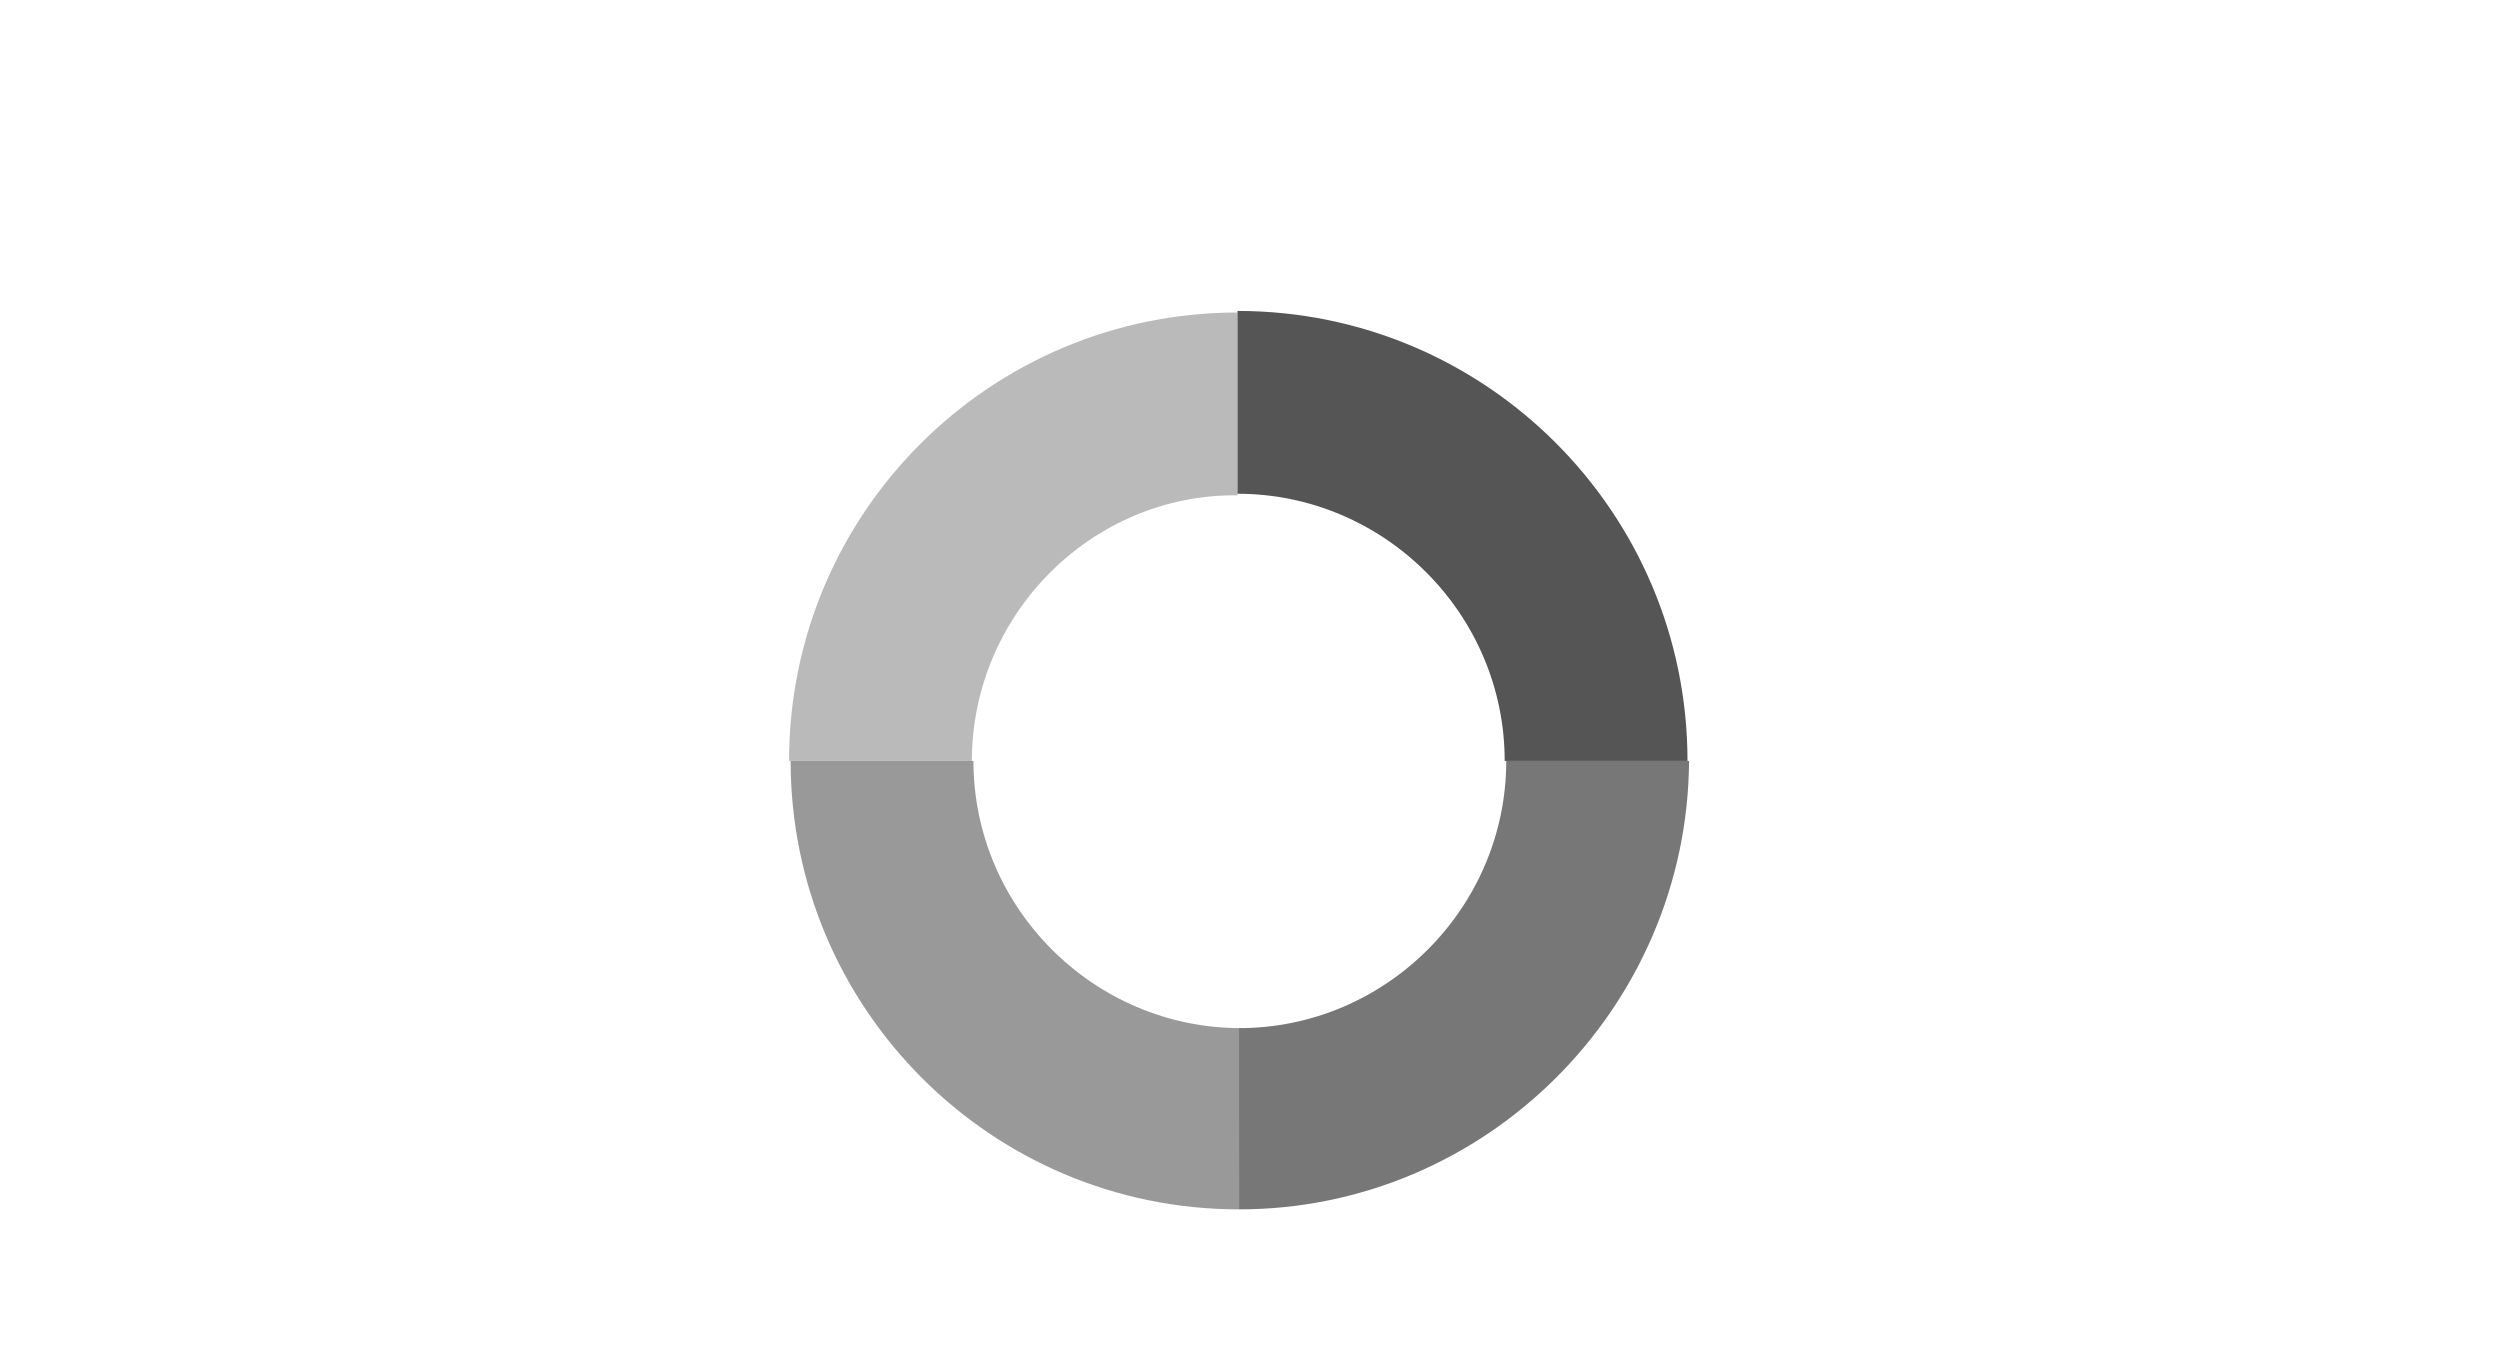
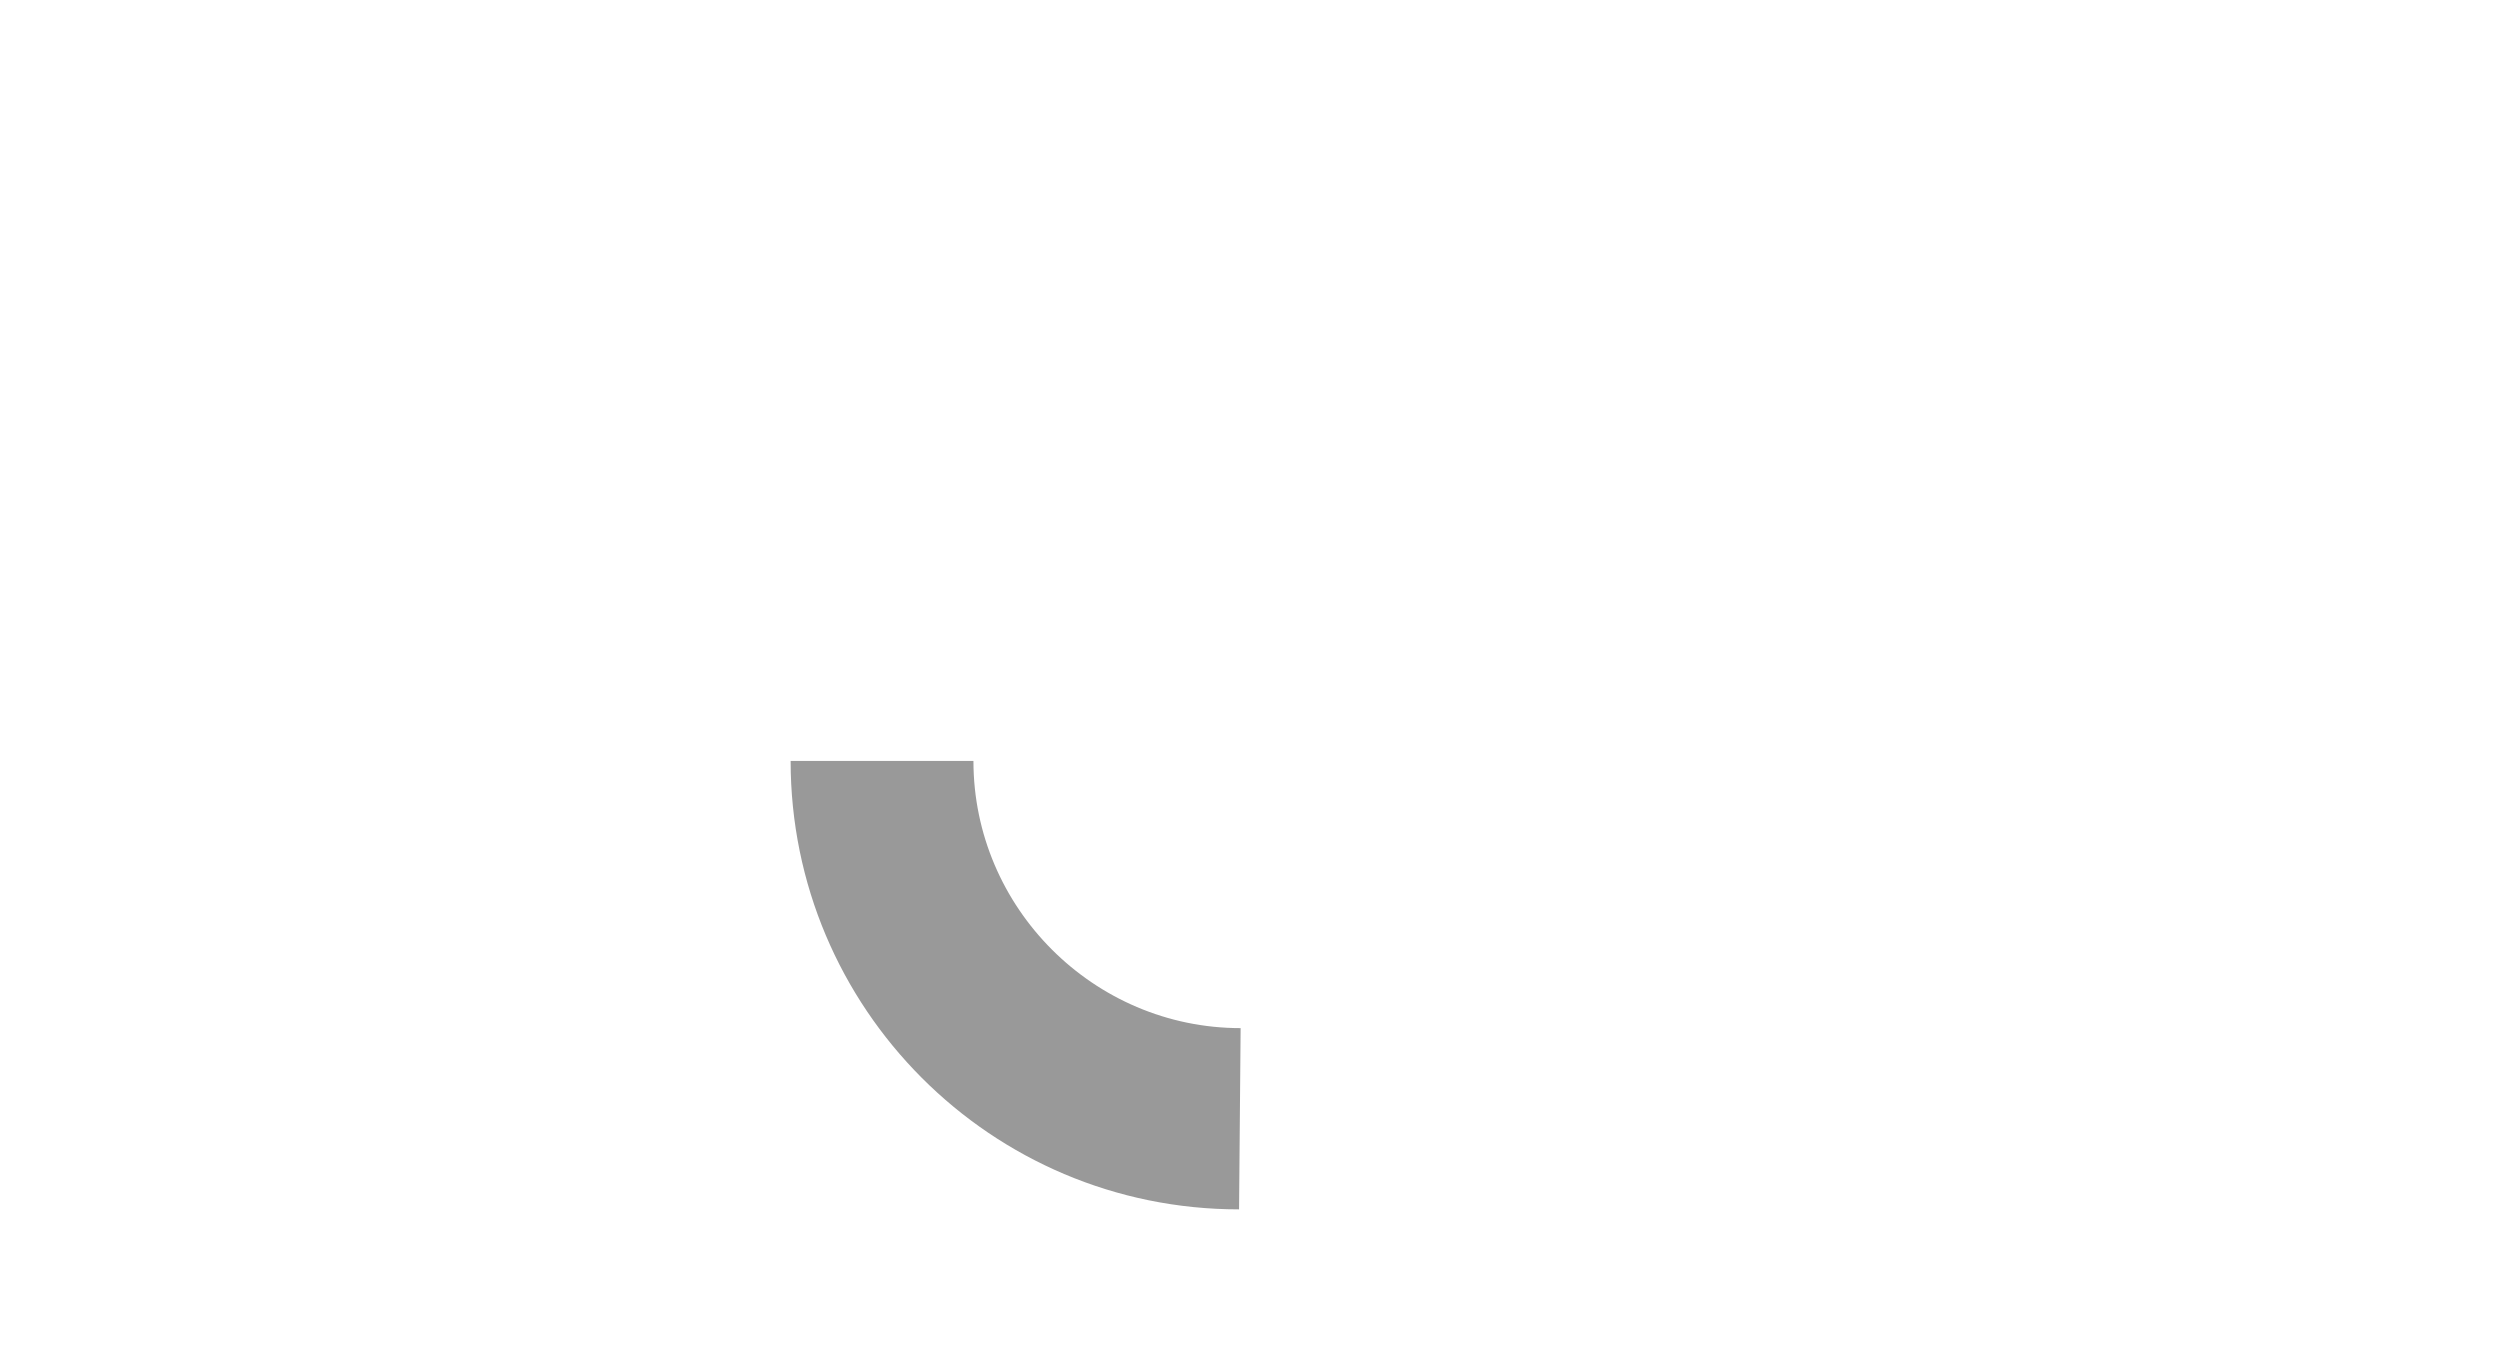
<svg xmlns="http://www.w3.org/2000/svg" version="1.1" id="Calque_4" x="0px" y="0px" viewBox="0 0 160 86.8" style="enable-background:new 0 0 160 86.8;" xml:space="preserve">
  <style type="text/css">
	.st0{fill:#BABABA;}
	.st1{fill:#999999;}
	.st2{fill:#777777;}
	.st3{fill:#555555;}
</style>
  <g>
-     <path class="st0" d="M62.2,48.7H50.5C50.5,32.8,63.4,20,79.2,20v11.7C69.9,31.6,62.2,39.3,62.2,48.7z" />
-   </g>
+     </g>
  <g>
    <path class="st1" d="M79.3,77.4c-15.9,0-28.7-12.9-28.7-28.7h11.7c0,9.4,7.7,17.1,17.1,17.1L79.3,77.4L79.3,77.4z" />
  </g>
  <g>
-     <path class="st2" d="M79.3,77.4V65.8c9.4,0,17.1-7.7,17.1-17.1h11.7C108,64.5,95.1,77.4,79.3,77.4z" />
-   </g>
+     </g>
  <g>
-     <path class="st3" d="M108,48.7H96.3c0-9.4-7.7-17.1-17.1-17.1V19.9C95.1,19.9,108,32.8,108,48.7z" />
-   </g>
+     </g>
</svg>